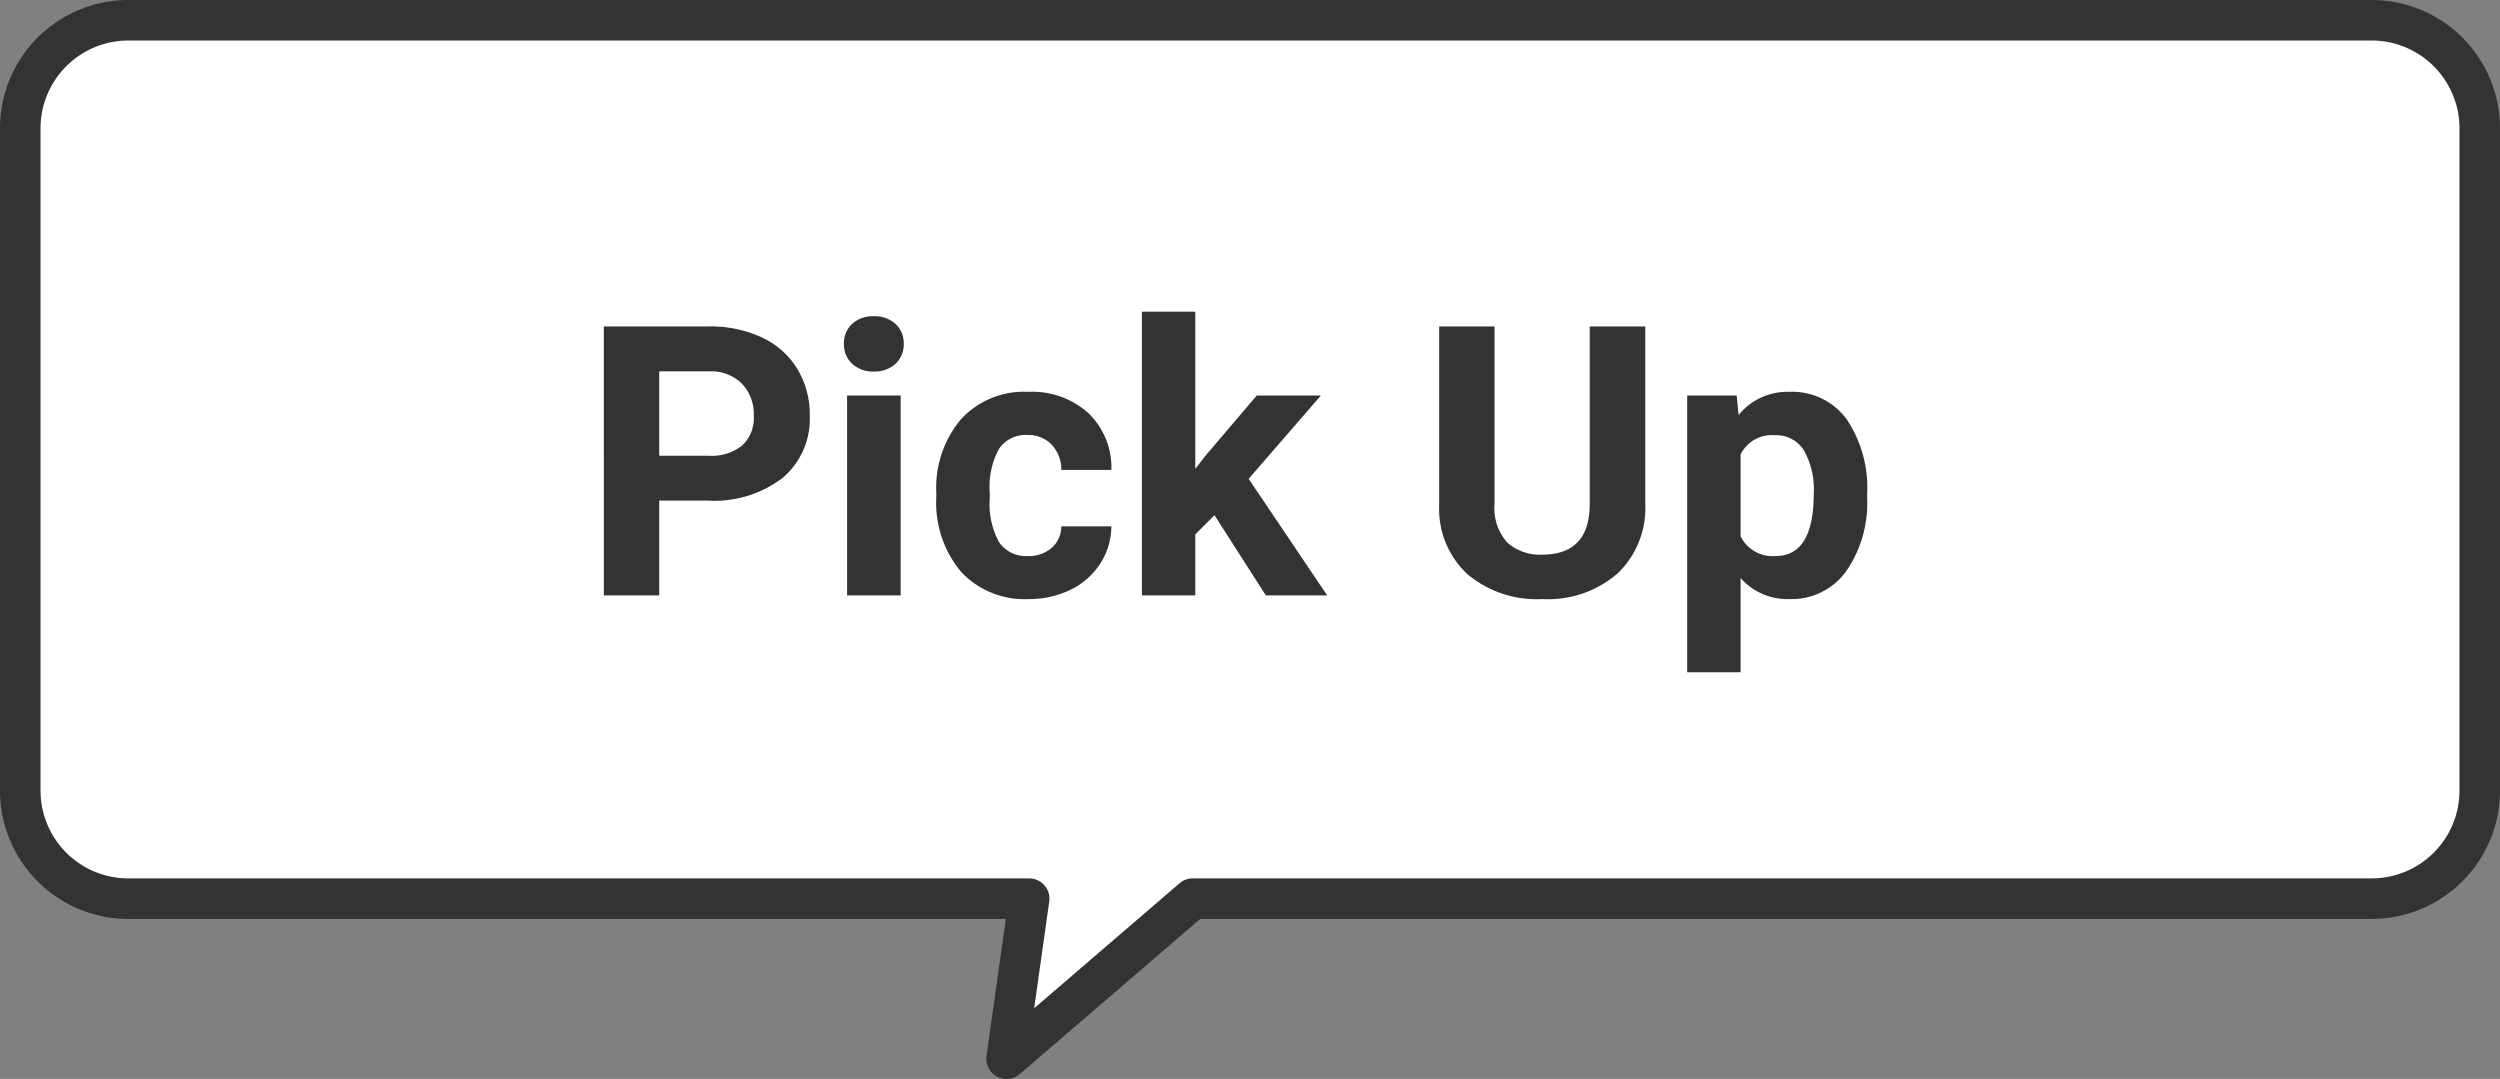
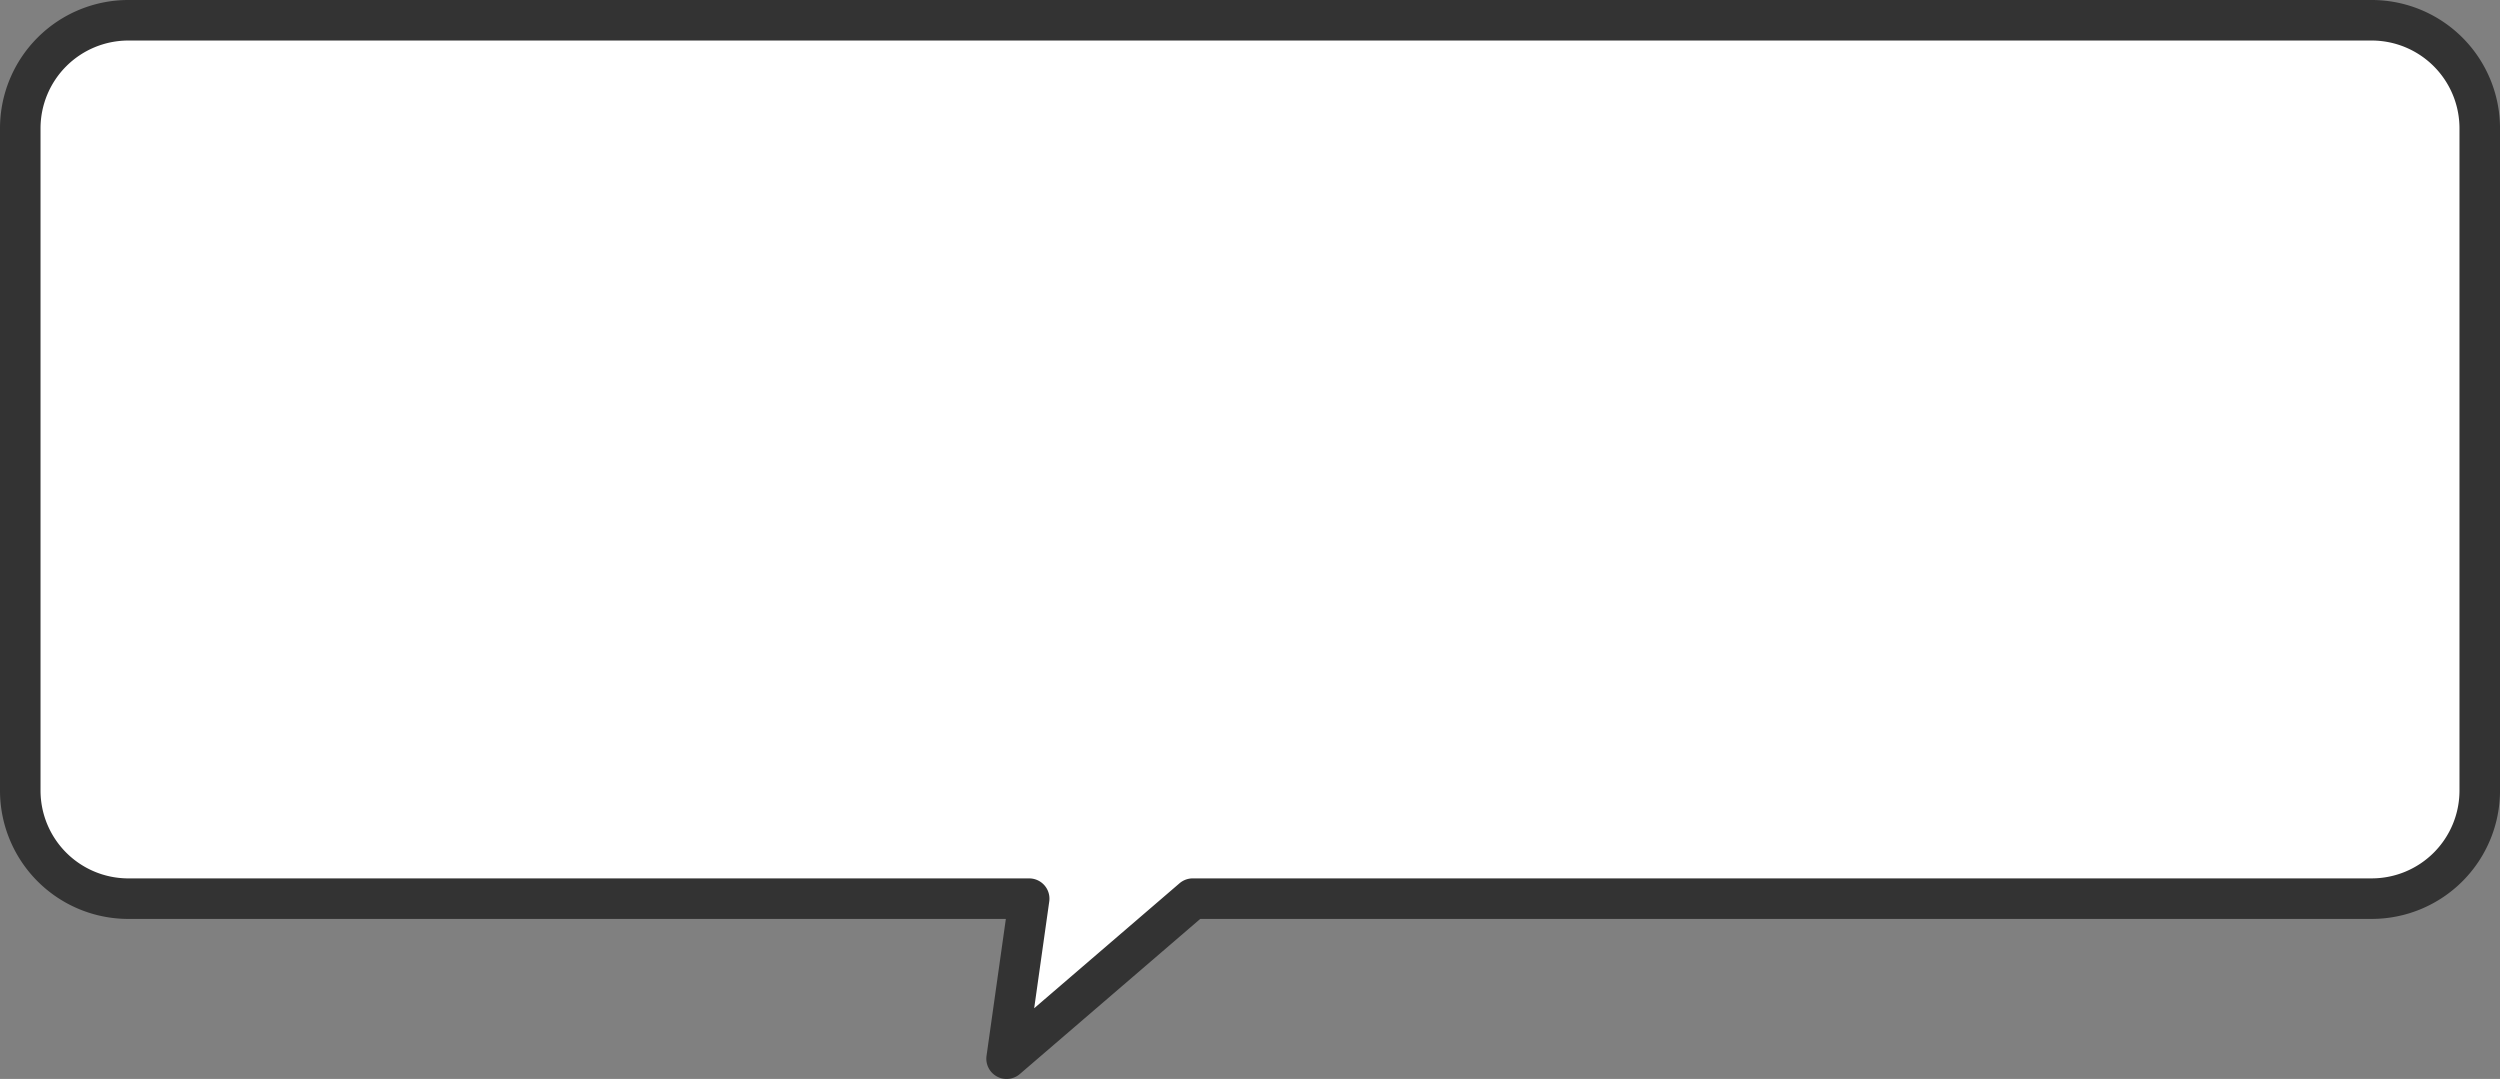
<svg xmlns="http://www.w3.org/2000/svg" width="185.031" height="79.856" viewBox="0 0 185.031 79.856">
  <rect x="0" y="0" width="185.031" height="79.856" fill="#808080" stroke="none" />
  <g id="グループ_250" data-name="グループ 250" transform="translate(-524 283.5)">
    <path id="合体_1" data-name="合体 1" d="M75.172,65.012H8.5a8,8,0,0,1-8-8V8a8,8,0,0,1,8-8H174.532a8,8,0,0,1,8,8V57.011a8,8,0,0,1-8,8H87.277L73.5,76.856Z" transform="translate(525 -282)" fill="#fff" stroke="#333" stroke-linecap="round" stroke-linejoin="round" stroke-width="3" />
-     <path id="パス_409" data-name="パス 409" d="M-42.226-7.014V0h-4.1V-19.906h7.766a8.984,8.984,0,0,1,3.944.82A6.045,6.045,0,0,1-32-16.755a6.5,6.5,0,0,1,.916,3.438,5.716,5.716,0,0,1-2,4.614A8.342,8.342,0,0,1-38.63-7.014Zm0-3.322h3.664A3.6,3.6,0,0,0-36.08-11.1a2.785,2.785,0,0,0,.854-2.187,3.283,3.283,0,0,0-.861-2.365,3.217,3.217,0,0,0-2.379-.93h-3.76ZM-24.356,0h-3.965V-14.793h3.965Zm-4.2-18.621a1.946,1.946,0,0,1,.595-1.463,2.234,2.234,0,0,1,1.62-.574,2.239,2.239,0,0,1,1.613.574,1.935,1.935,0,0,1,.6,1.463,1.94,1.94,0,0,1-.608,1.477,2.245,2.245,0,0,1-1.606.574,2.245,2.245,0,0,1-1.606-.574A1.94,1.94,0,0,1-28.554-18.621Zm13.6,15.709a2.592,2.592,0,0,0,1.777-.6,2.108,2.108,0,0,0,.711-1.6h3.705a5.068,5.068,0,0,1-.82,2.755A5.413,5.413,0,0,1-11.785-.417a6.91,6.91,0,0,1-3.1.69,6.422,6.422,0,0,1-5-2.017,7.98,7.98,0,0,1-1.832-5.571v-.26A7.889,7.889,0,0,1-19.9-13.029a6.347,6.347,0,0,1,4.99-2.037,6.222,6.222,0,0,1,4.45,1.579,5.591,5.591,0,0,1,1.7,4.2h-3.705a2.693,2.693,0,0,0-.711-1.866,2.377,2.377,0,0,0-1.8-.718,2.381,2.381,0,0,0-2.085,1,5.817,5.817,0,0,0-.7,3.261v.41a5.89,5.89,0,0,0,.7,3.281A2.411,2.411,0,0,0-14.95-2.912ZM-1.128-5.934-2.55-4.512V0H-6.5V-21H-2.55V-9.365l.766-.984L2-14.793H6.747L1.4-8.627,7.212,0H2.673ZM30.755-19.906V-6.795a6.713,6.713,0,0,1-2.044,5.168,7.88,7.88,0,0,1-5.585,1.9,7.969,7.969,0,0,1-5.537-1.846A6.6,6.6,0,0,1,15.5-6.645V-19.906h4.1V-6.768a3.793,3.793,0,0,0,.937,2.851,3.6,3.6,0,0,0,2.591.9q3.459,0,3.514-3.637V-19.906ZM47.175-7.26a8.872,8.872,0,0,1-1.552,5.476A4.975,4.975,0,0,1,41.433.273,4.609,4.609,0,0,1,37.81-1.285V5.688H33.858v-20.48h3.664l.137,1.449a4.644,4.644,0,0,1,3.746-1.723,5.009,5.009,0,0,1,4.252,2.023,9.112,9.112,0,0,1,1.518,5.578Zm-3.951-.287a5.822,5.822,0,0,0-.731-3.186,2.382,2.382,0,0,0-2.126-1.121,2.587,2.587,0,0,0-2.557,1.422v6.057a2.631,2.631,0,0,0,2.584,1.463Q43.224-2.912,43.224-7.547Z" transform="translate(615.016 -239.434)" fill="#333" />
  </g>
</svg>